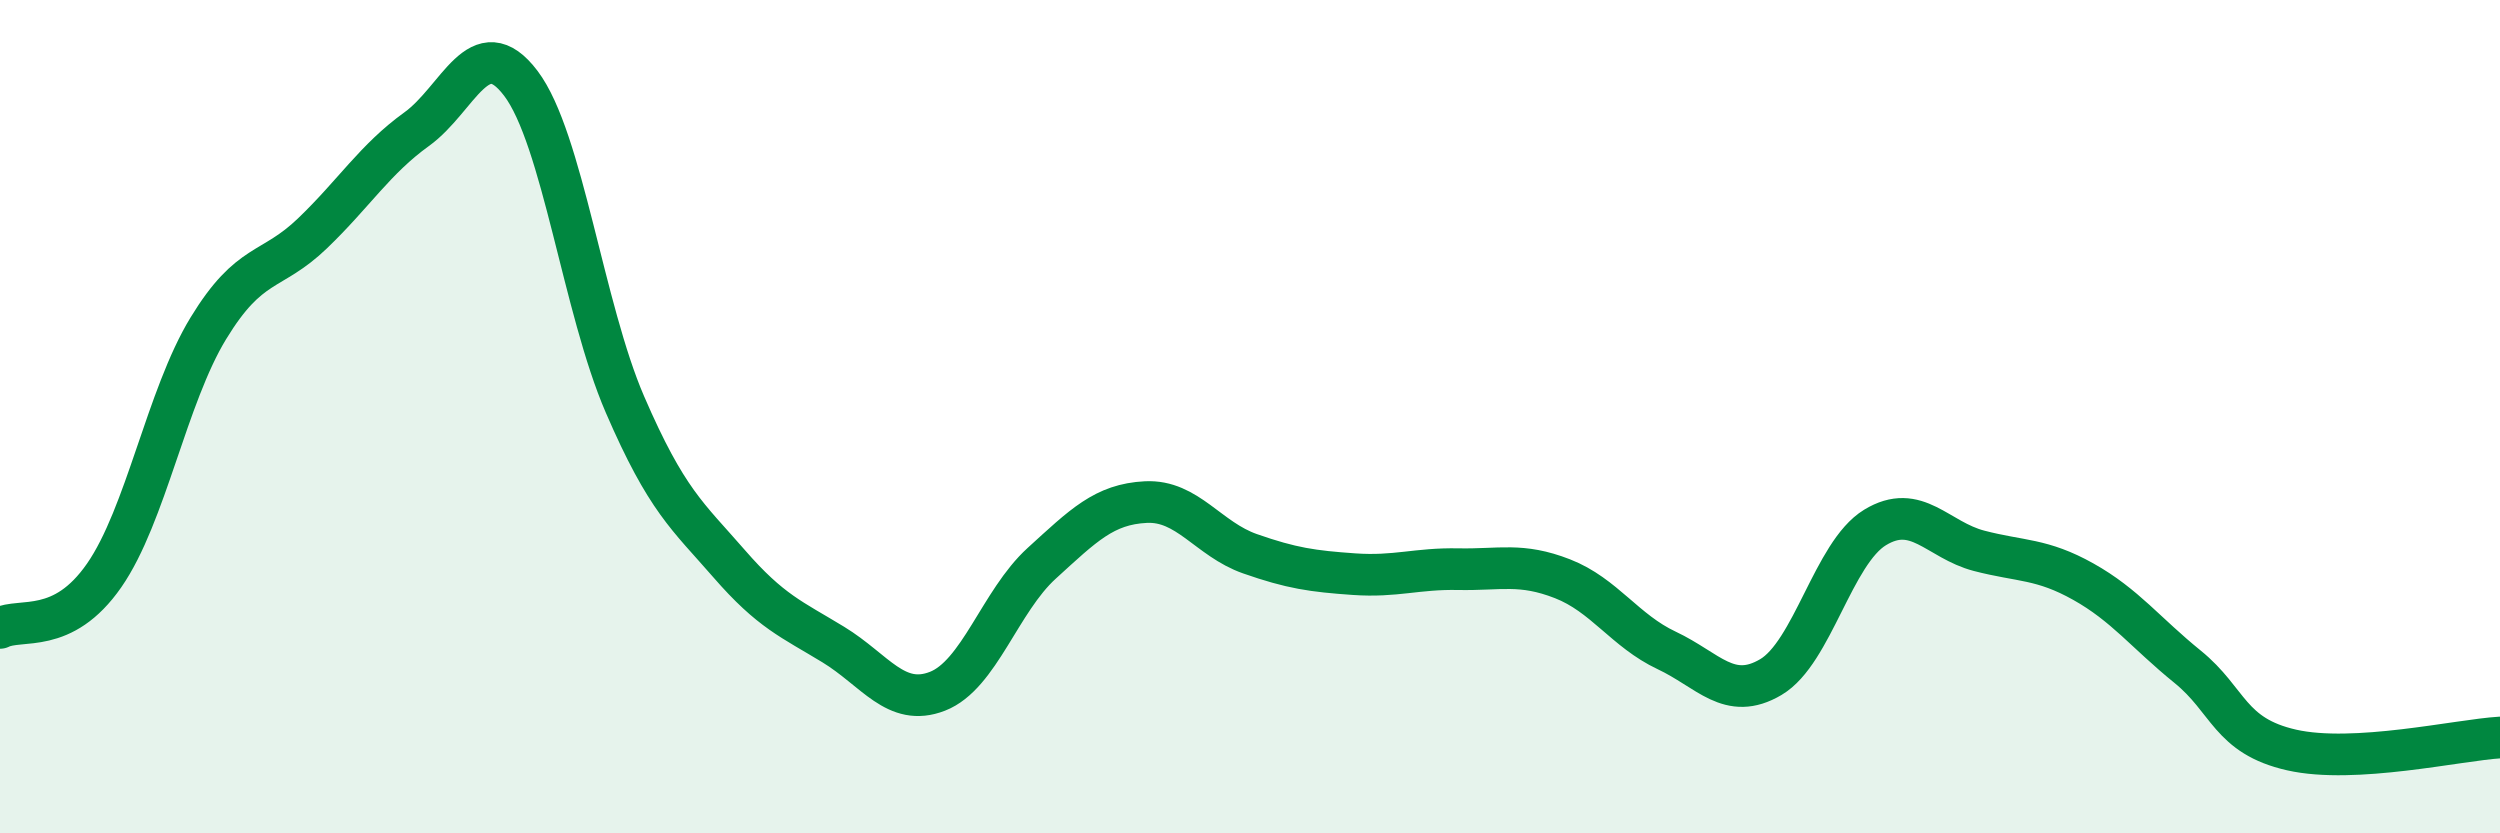
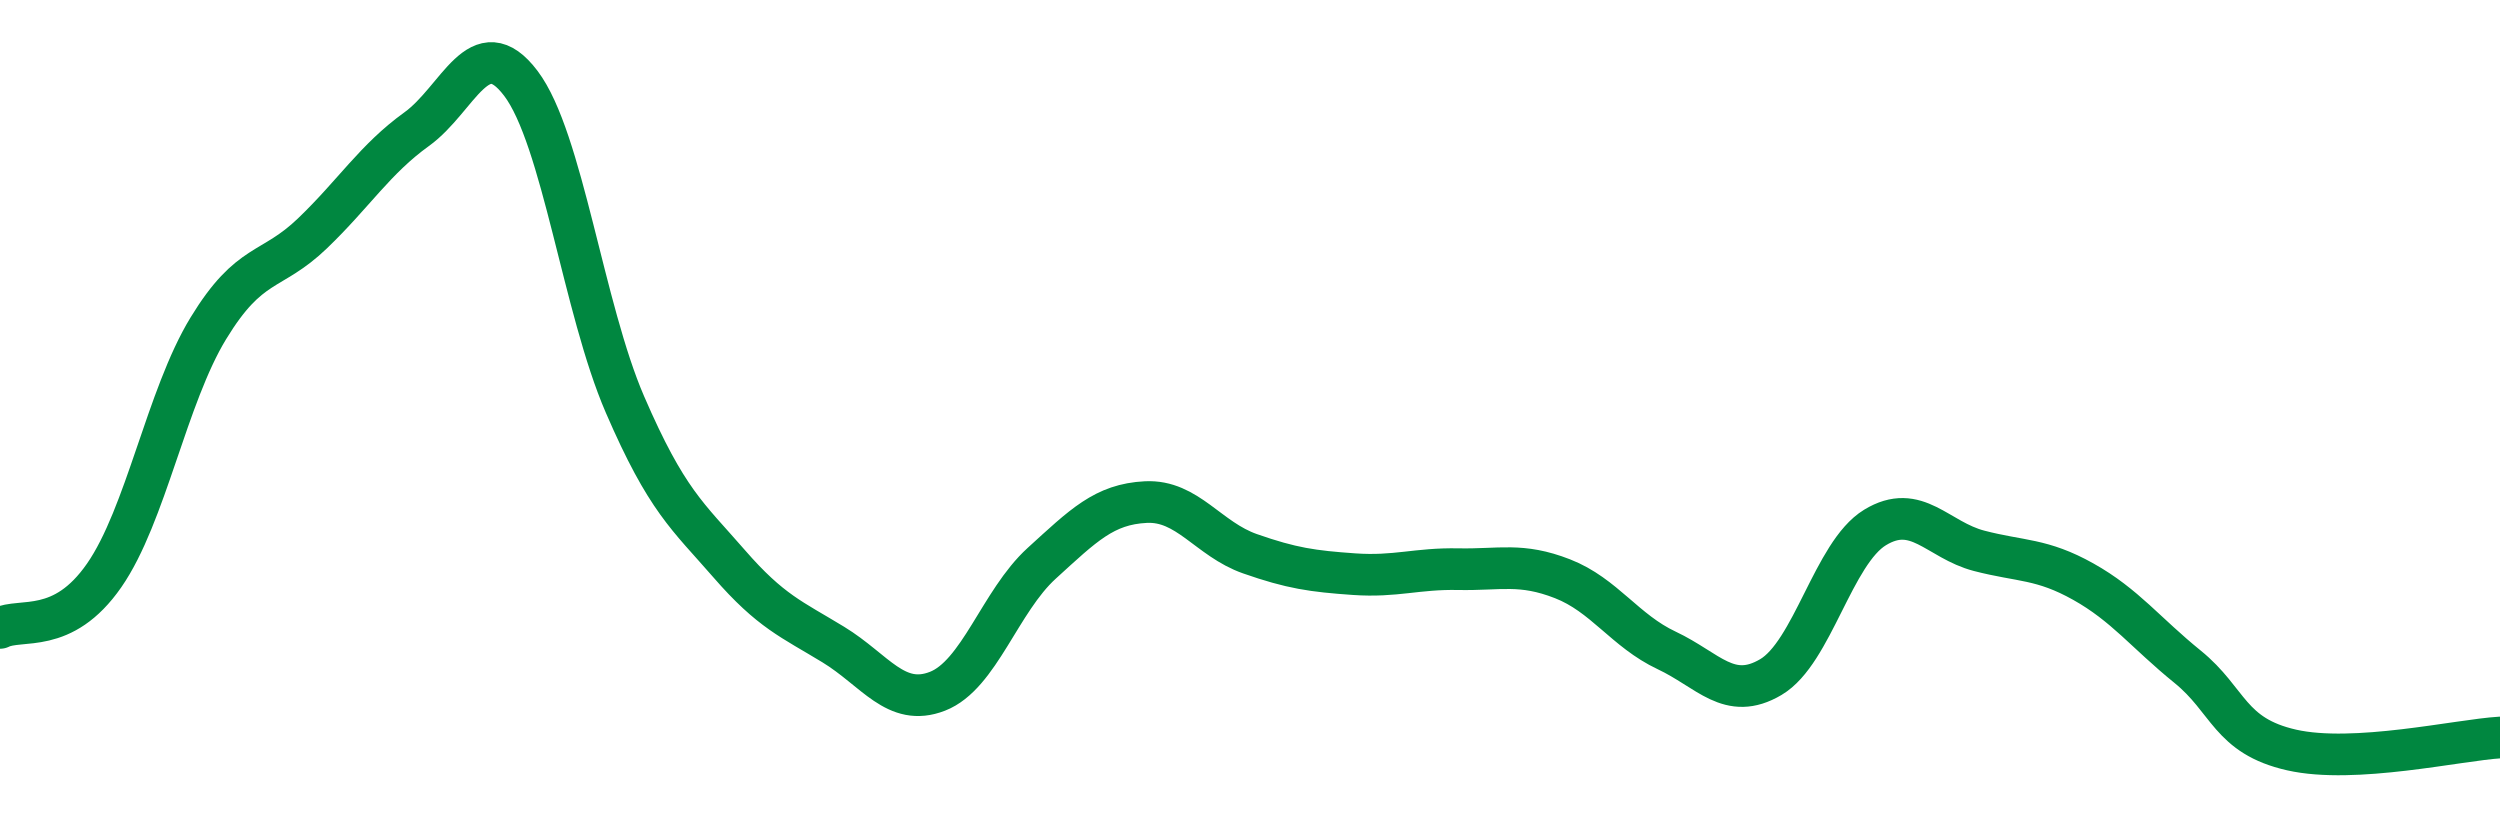
<svg xmlns="http://www.w3.org/2000/svg" width="60" height="20" viewBox="0 0 60 20">
-   <path d="M 0,15.07 C 0.5,14.82 1.5,15.25 2.5,13.81 C 3.5,12.37 4,9.52 5,7.88 C 6,6.24 6.5,6.56 7.5,5.6 C 8.5,4.64 9,3.82 10,3.1 C 11,2.38 11.5,0.68 12.5,2 C 13.5,3.32 14,7.4 15,9.71 C 16,12.02 16.5,12.38 17.5,13.53 C 18.5,14.68 19,14.86 20,15.47 C 21,16.08 21.5,16.98 22.5,16.59 C 23.5,16.2 24,14.43 25,13.52 C 26,12.61 26.5,12.1 27.5,12.05 C 28.5,12 29,12.94 30,13.29 C 31,13.64 31.5,13.71 32.5,13.78 C 33.5,13.85 34,13.64 35,13.66 C 36,13.68 36.5,13.5 37.5,13.89 C 38.5,14.28 39,15.14 40,15.61 C 41,16.08 41.5,16.84 42.5,16.25 C 43.5,15.66 44,13.27 45,12.66 C 46,12.05 46.5,12.96 47.5,13.22 C 48.5,13.48 49,13.4 50,13.96 C 51,14.52 51.5,15.19 52.5,16 C 53.5,16.81 53.5,17.66 55,18 C 56.5,18.34 59,17.76 60,17.7L60 20L0 20Z" fill="#008740" opacity="0.1" stroke-linecap="round" stroke-linejoin="round" />
  <path d="M 0,15.07 C 0.5,14.82 1.5,15.25 2.5,13.81 C 3.5,12.37 4,9.52 5,7.88 C 6,6.24 6.5,6.56 7.5,5.6 C 8.5,4.64 9,3.82 10,3.1 C 11,2.38 11.5,0.68 12.5,2 C 13.5,3.32 14,7.4 15,9.71 C 16,12.02 16.5,12.38 17.5,13.53 C 18.5,14.68 19,14.86 20,15.47 C 21,16.08 21.5,16.98 22.5,16.59 C 23.5,16.2 24,14.43 25,13.52 C 26,12.61 26.5,12.1 27.5,12.05 C 28.5,12 29,12.94 30,13.29 C 31,13.64 31.5,13.71 32.5,13.78 C 33.5,13.85 34,13.64 35,13.66 C 36,13.68 36.5,13.5 37.5,13.89 C 38.5,14.28 39,15.14 40,15.61 C 41,16.08 41.5,16.84 42.5,16.25 C 43.5,15.66 44,13.27 45,12.66 C 46,12.05 46.5,12.96 47.5,13.22 C 48.5,13.48 49,13.4 50,13.96 C 51,14.52 51.5,15.19 52.5,16 C 53.5,16.81 53.5,17.66 55,18 C 56.5,18.34 59,17.76 60,17.7" stroke="#008740" stroke-width="1" fill="none" stroke-linecap="round" stroke-linejoin="round" />
</svg>